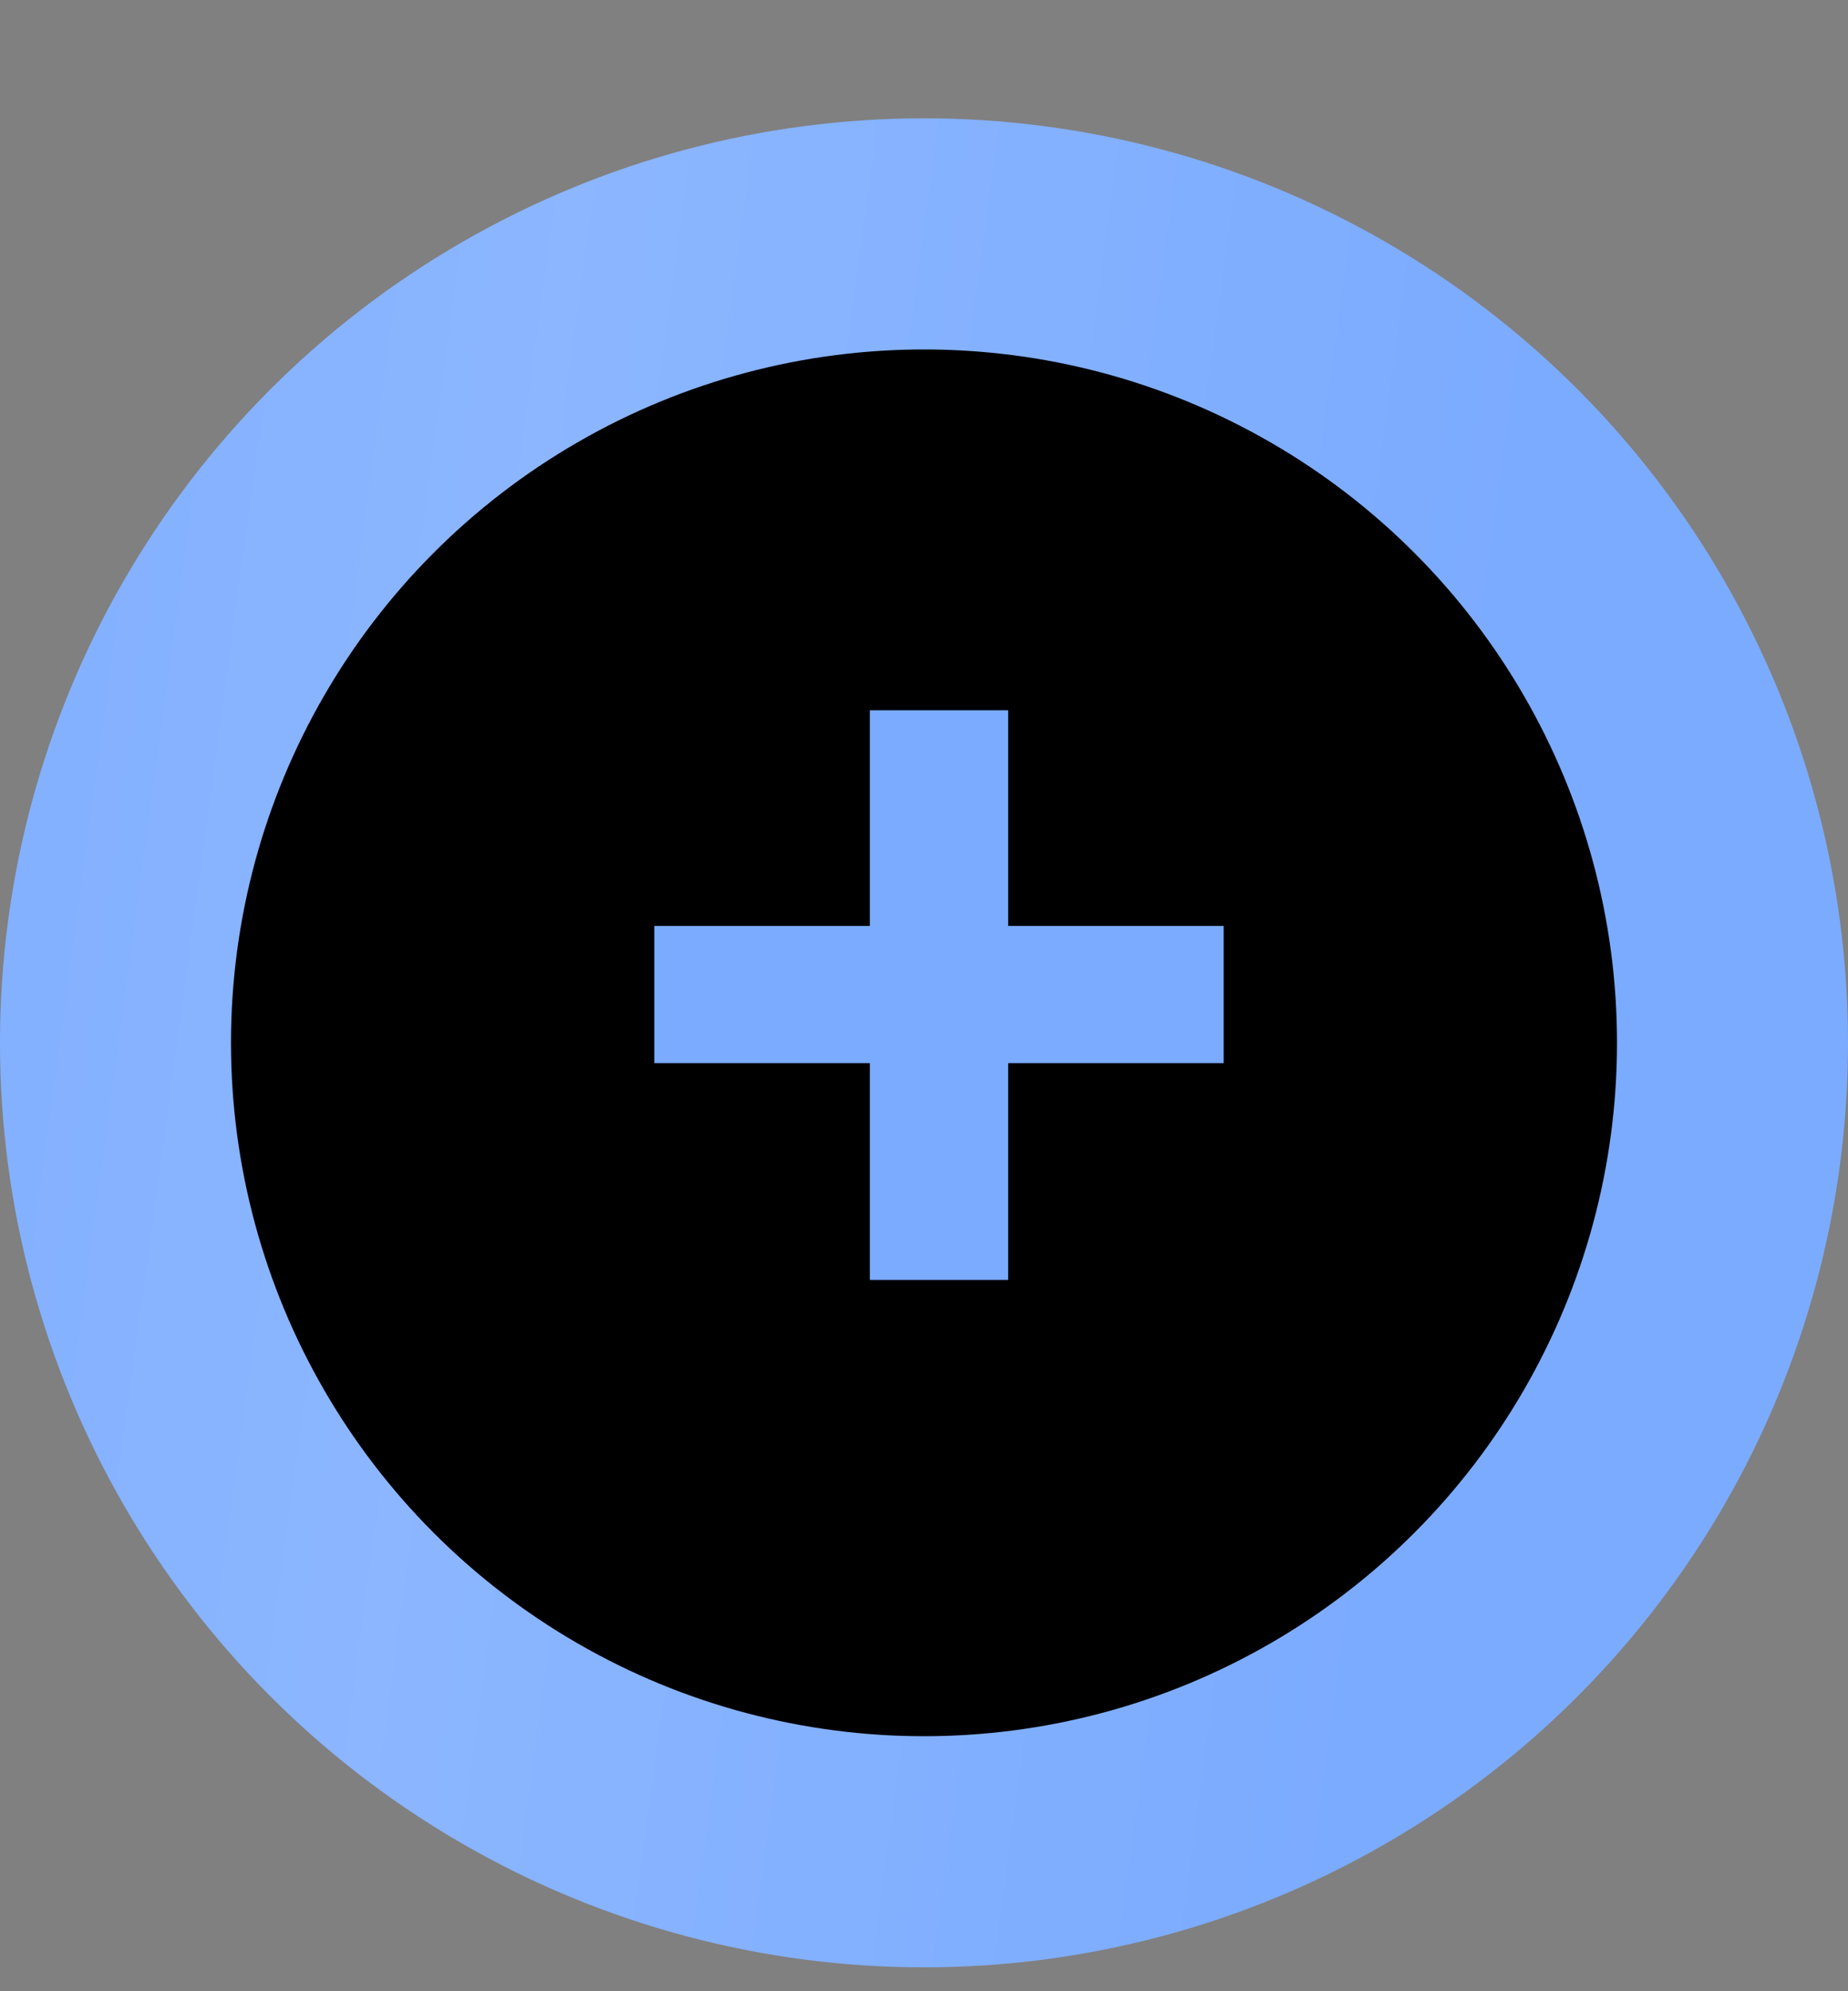
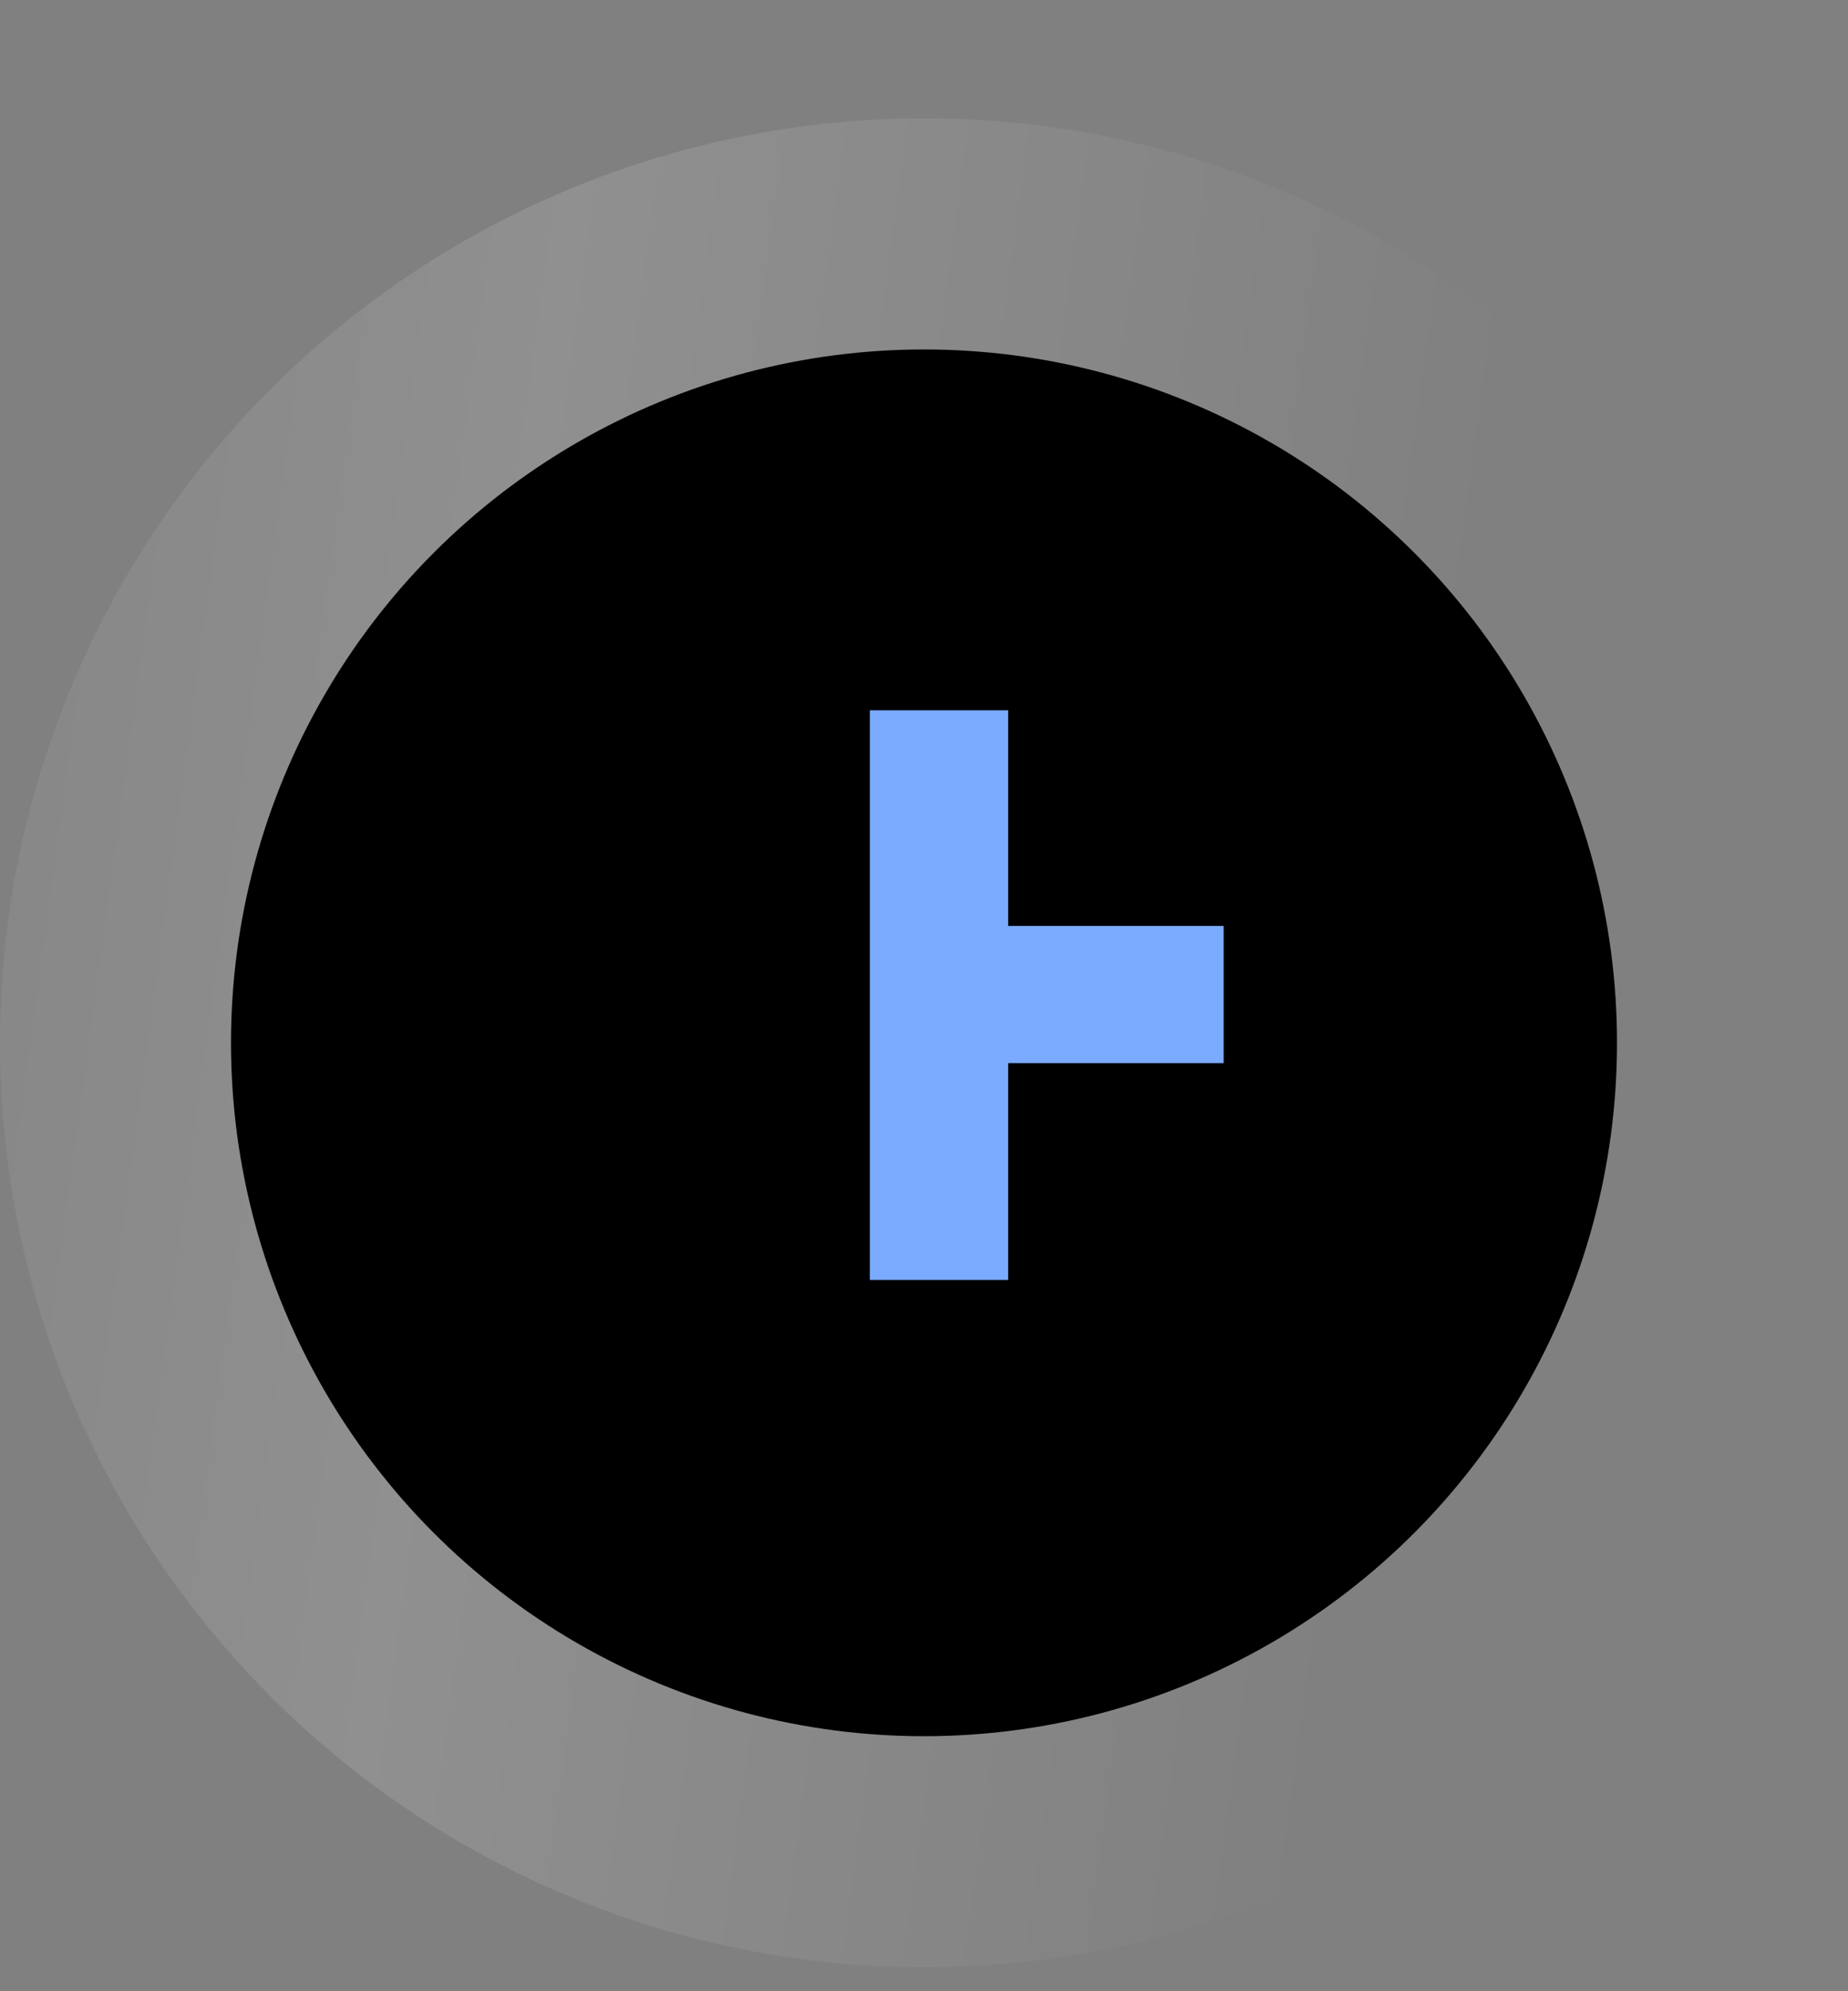
<svg xmlns="http://www.w3.org/2000/svg" width="13" height="14" viewBox="0 0 13 14" fill="none">
  <rect x="0" y="0" width="13" height="14" fill="#808080" stroke="none" />
-   <circle cx="6.5" cy="7.332" r="6.5" fill="#7BABFF" />
  <circle cx="6.5" cy="7.332" r="6.5" fill="url(#paint0_linear_26_945)" fill-opacity="0.2" />
  <circle cx="6.5" cy="7.332" r="4.875" fill="black" />
-   <path d="M7.092 7.475V8.999H6.119V7.475H4.603V6.51H6.119V4.994H7.092V6.51H8.608V7.475H7.092Z" fill="#7BABFF" />
+   <path d="M7.092 7.475V8.999H6.119V7.475H4.603H6.119V4.994H7.092V6.51H8.608V7.475H7.092Z" fill="#7BABFF" />
  <defs>
    <linearGradient id="paint0_linear_26_945" x1="-2.07" y1="-2.453" x2="11.204" y2="-0.653" gradientUnits="userSpaceOnUse">
      <stop stop-color="white" stop-opacity="0" />
      <stop offset="0.49" stop-color="white" stop-opacity="0.63" />
      <stop offset="1" stop-color="white" stop-opacity="0" />
    </linearGradient>
  </defs>
</svg>